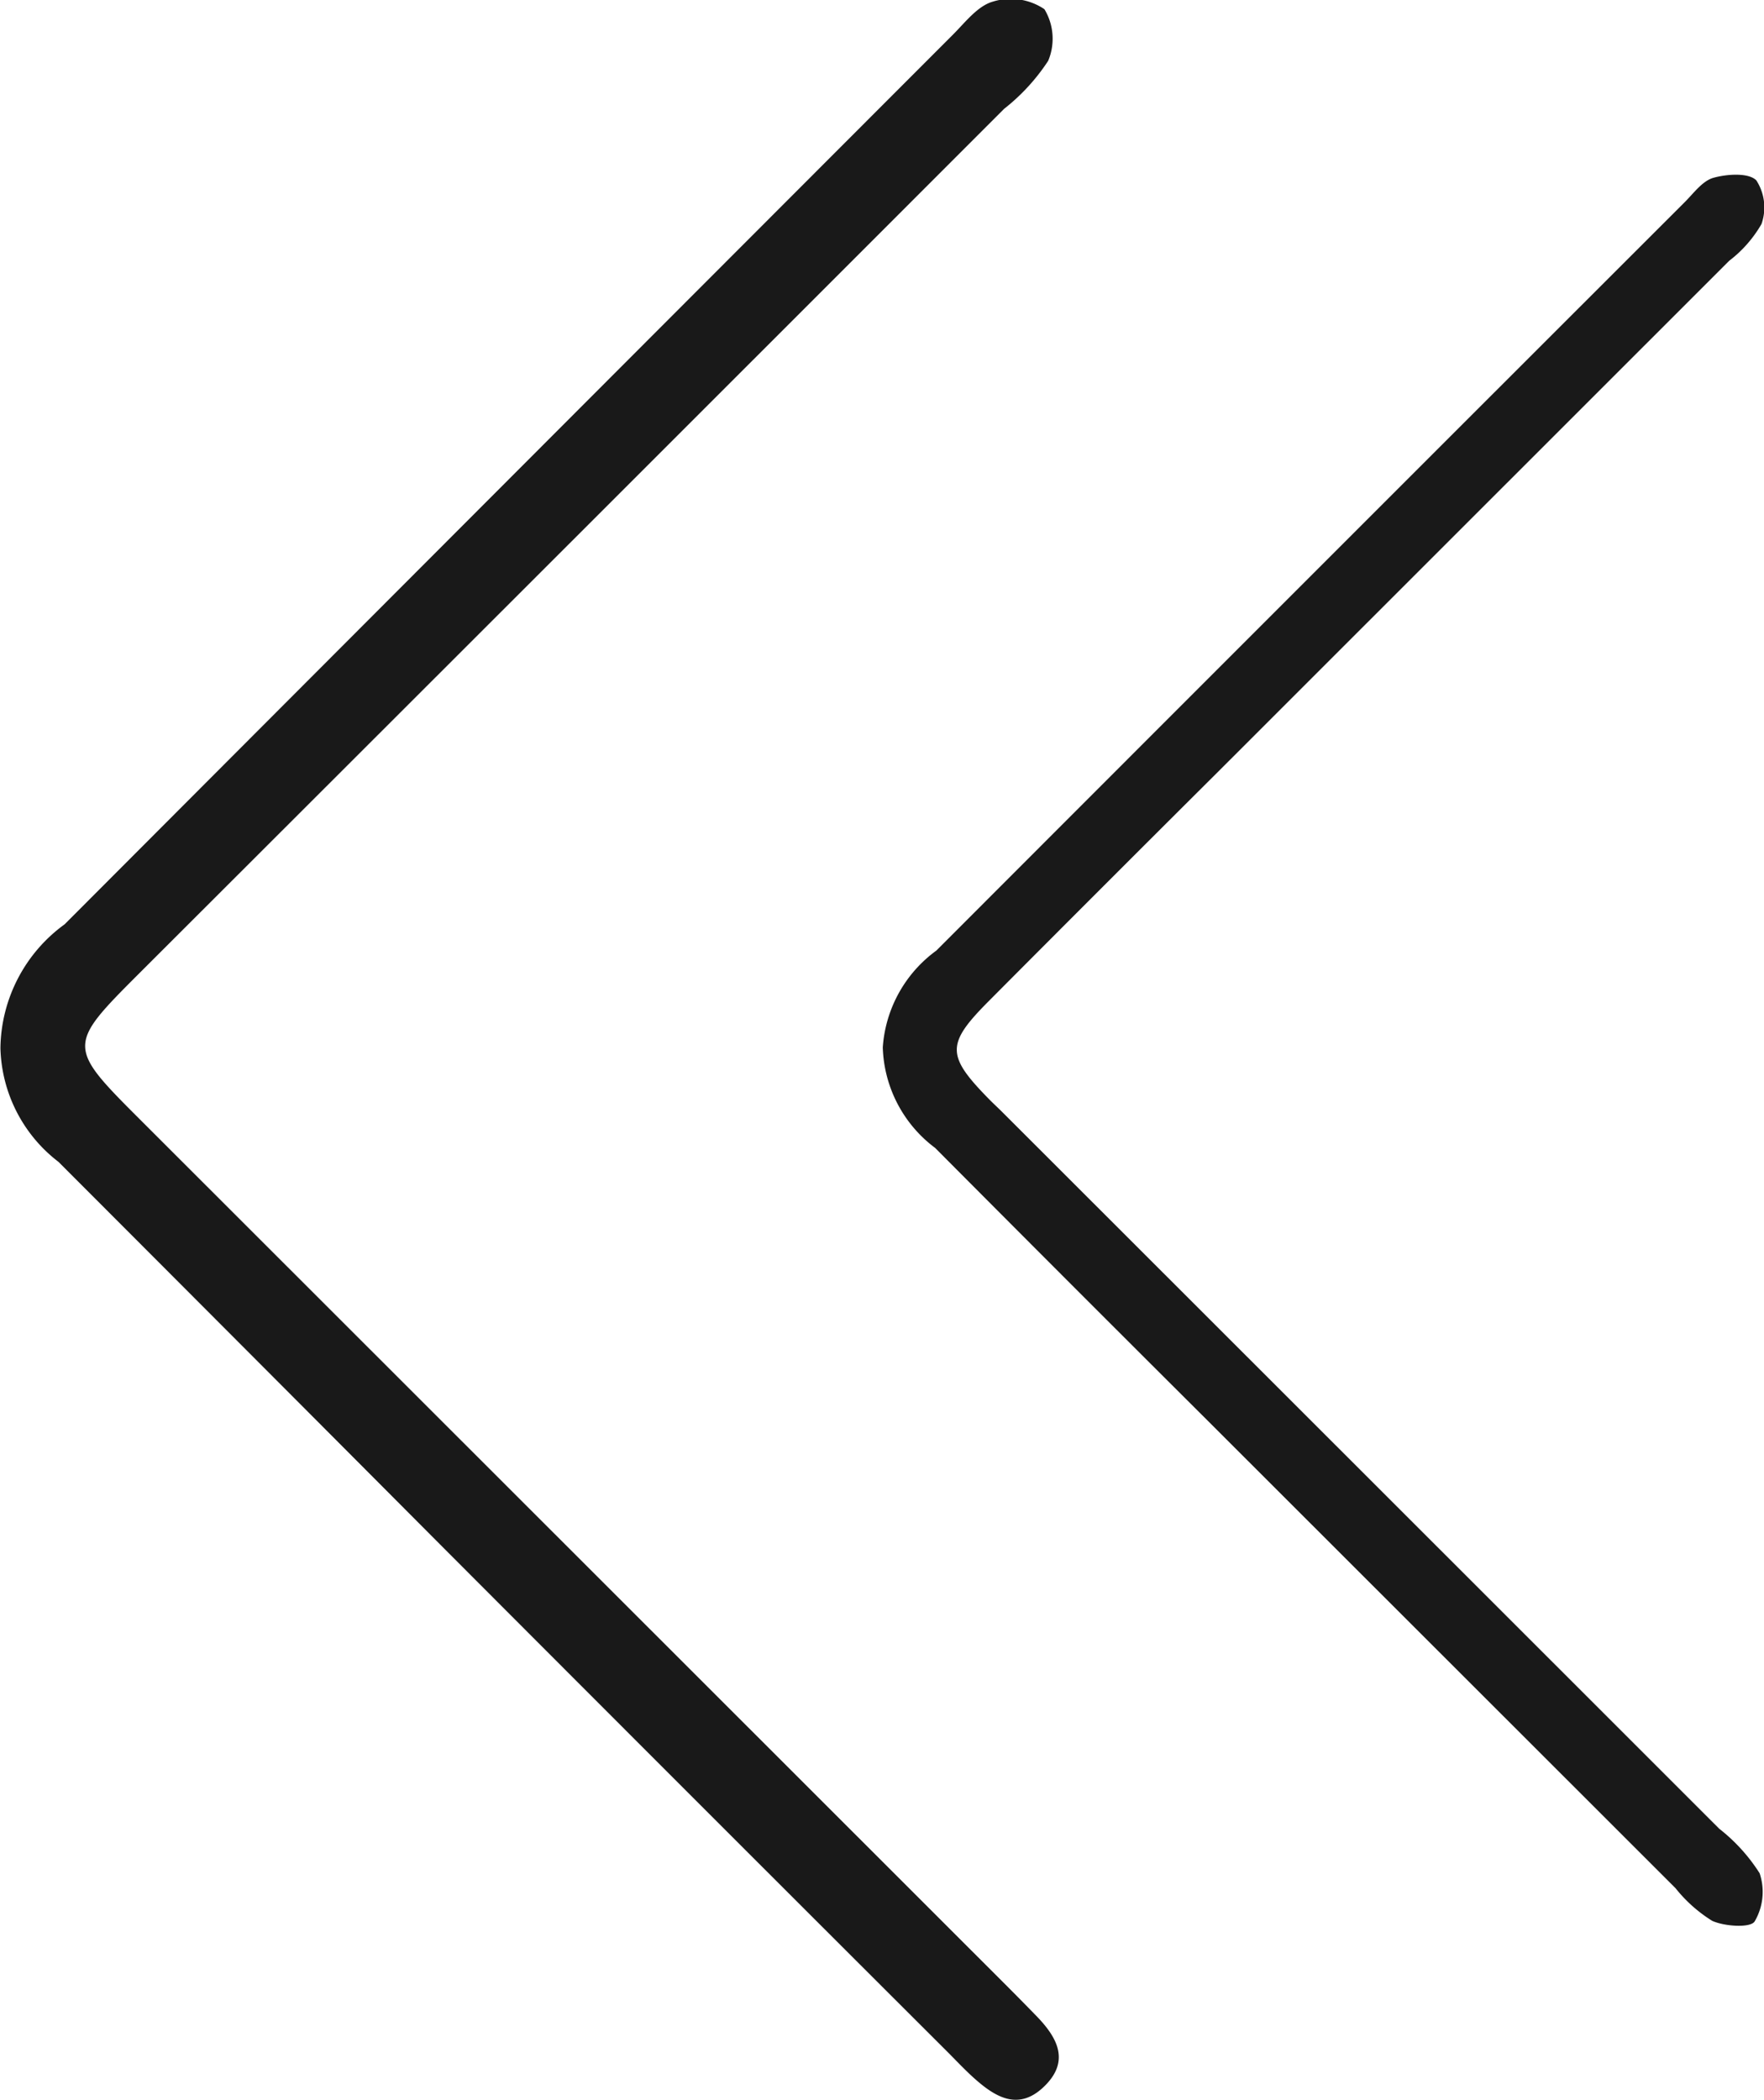
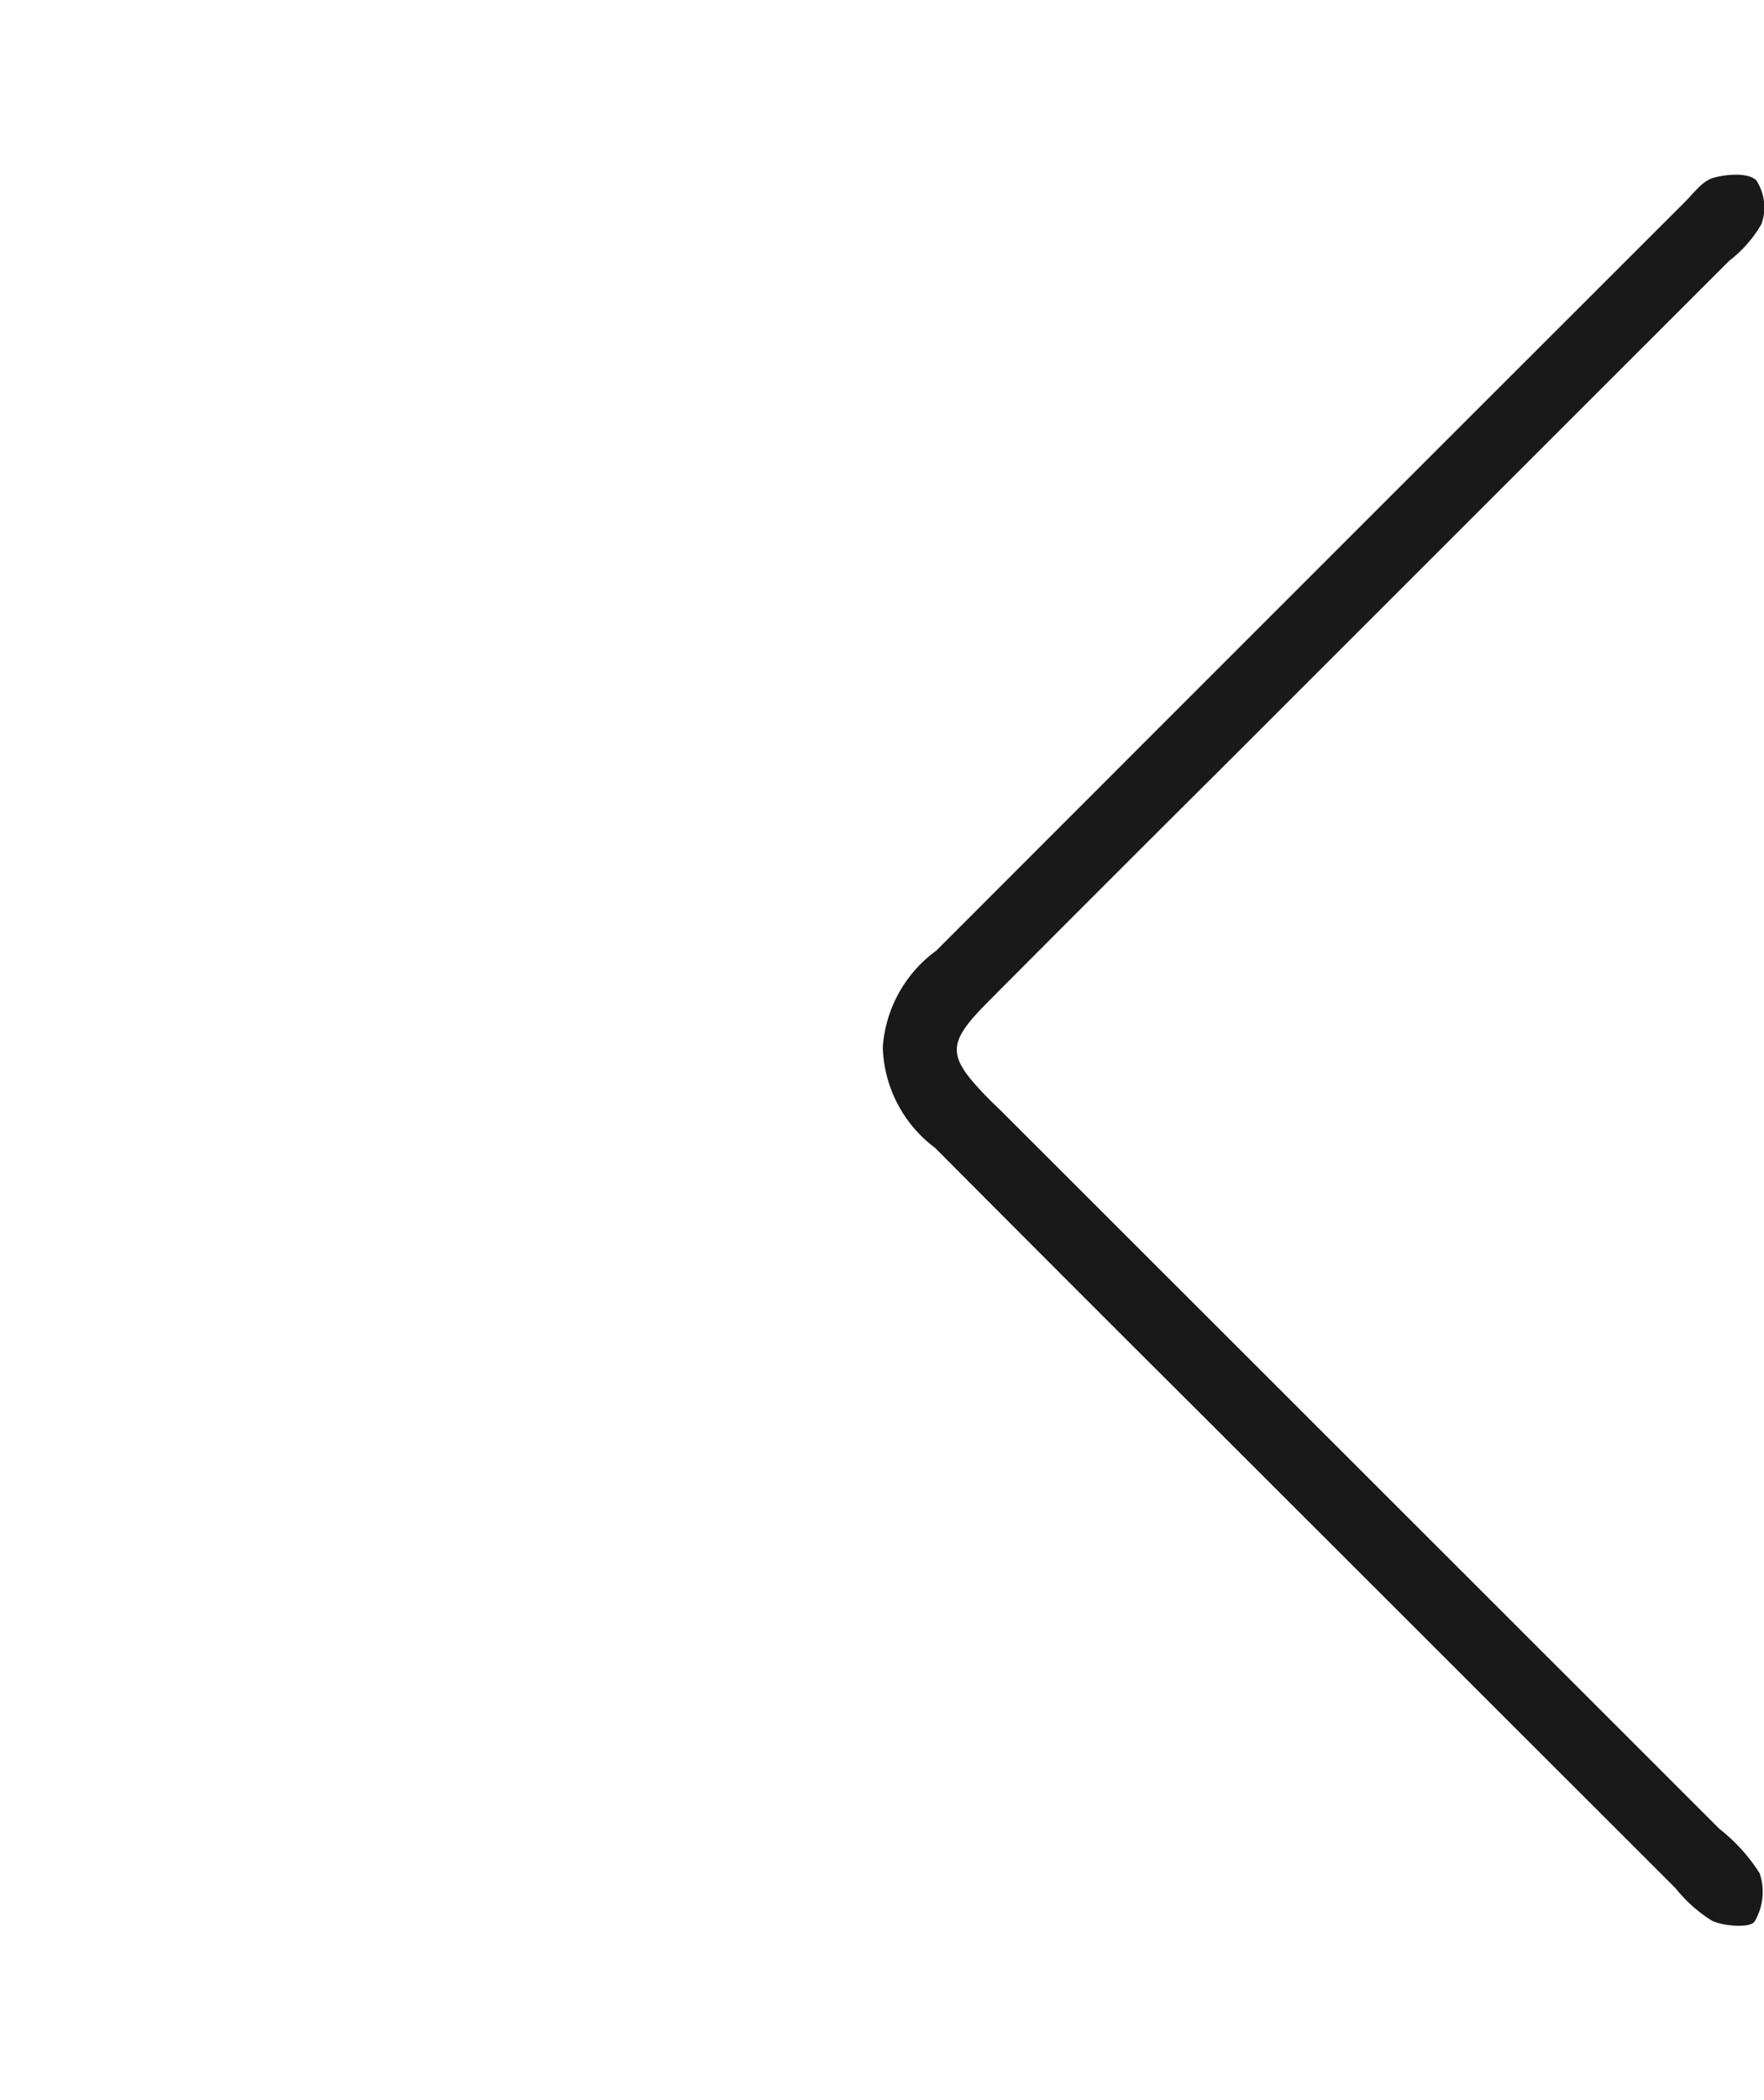
<svg xmlns="http://www.w3.org/2000/svg" id="kds-ass-arrow-left" width="20.516" height="24.424" viewBox="0 0 20.516 24.424">
  <path id="Path_838" data-name="Path 838" d="M-294.209,1082.831A1.516,1.516,0,0,0-293.6,1084q1.582,1.59,3.171,3.173,2.72,2.718,5.44,5.436a1.67,1.67,0,0,0,.427.38c.145.065.443.084.493.007a.679.679,0,0,0,.058-.561,2.052,2.052,0,0,0-.469-.517q-4.17-4.169-8.341-8.337c-.045-.045-.093-.089-.138-.134-.513-.52-.518-.651-.018-1.154q1.334-1.34,2.674-2.674,2.969-2.968,5.938-5.936a1.442,1.442,0,0,0,.376-.428.58.58,0,0,0-.06-.507c-.088-.091-.34-.075-.5-.03-.129.037-.231.182-.337.287q-4.352,4.348-8.7,8.7A1.521,1.521,0,0,0-294.209,1082.831Z" transform="translate(304.476 -1070.65)" fill="#191919" fill-rule="evenodd" />
-   <path id="Path_839" data-name="Path 839" d="M-240.68,1071.626a1.72,1.72,0,0,0,.675,1.323q2.218,2.22,4.433,4.444,2.947,2.953,5.9,5.9c.108.108.213.221.327.322.246.218.512.371.805.086s.164-.55-.073-.8q-.186-.192-.376-.382-5.035-5.033-10.07-10.065c-.844-.843-.845-.859-.018-1.686q5.037-5.03,10.07-10.065a2.335,2.335,0,0,0,.513-.559.665.665,0,0,0-.044-.6.7.7,0,0,0-.6-.088c-.177.05-.321.241-.464.384q-5.167,5.171-10.331,10.346A1.806,1.806,0,0,0-240.68,1071.626Z" transform="translate(240.685 -1059.437)" fill="#191919" fill-rule="evenodd" />
</svg>